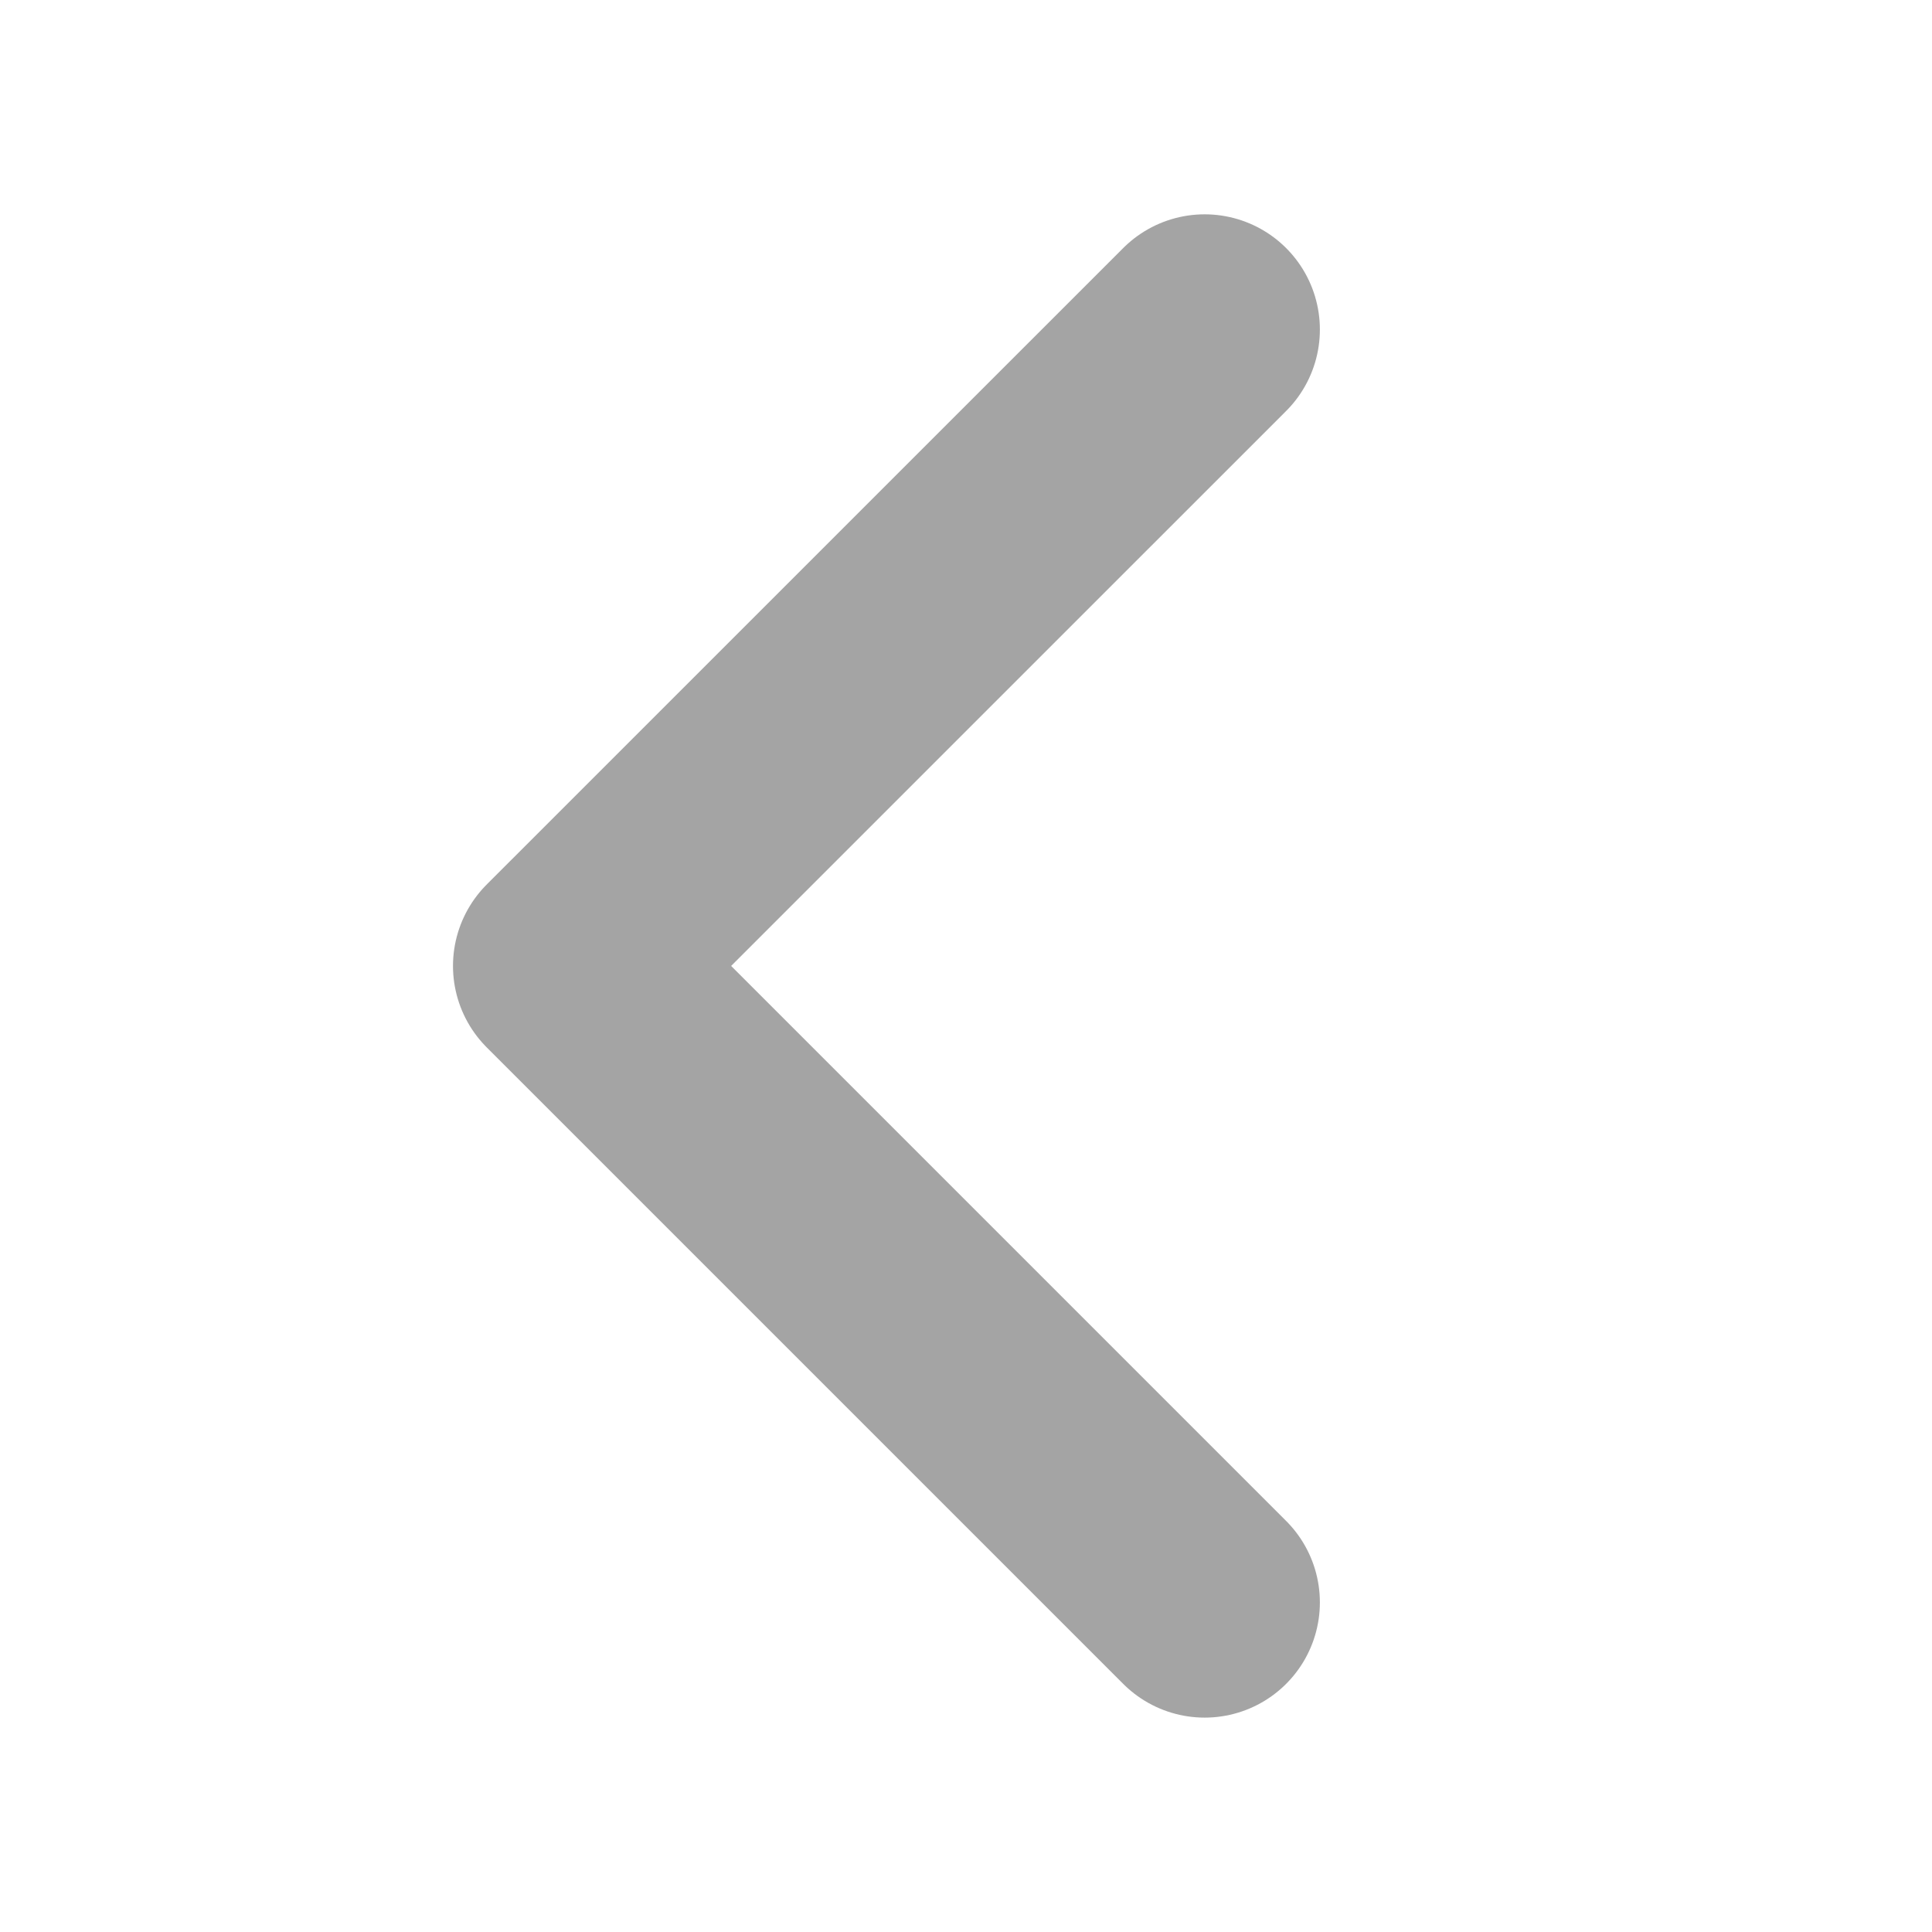
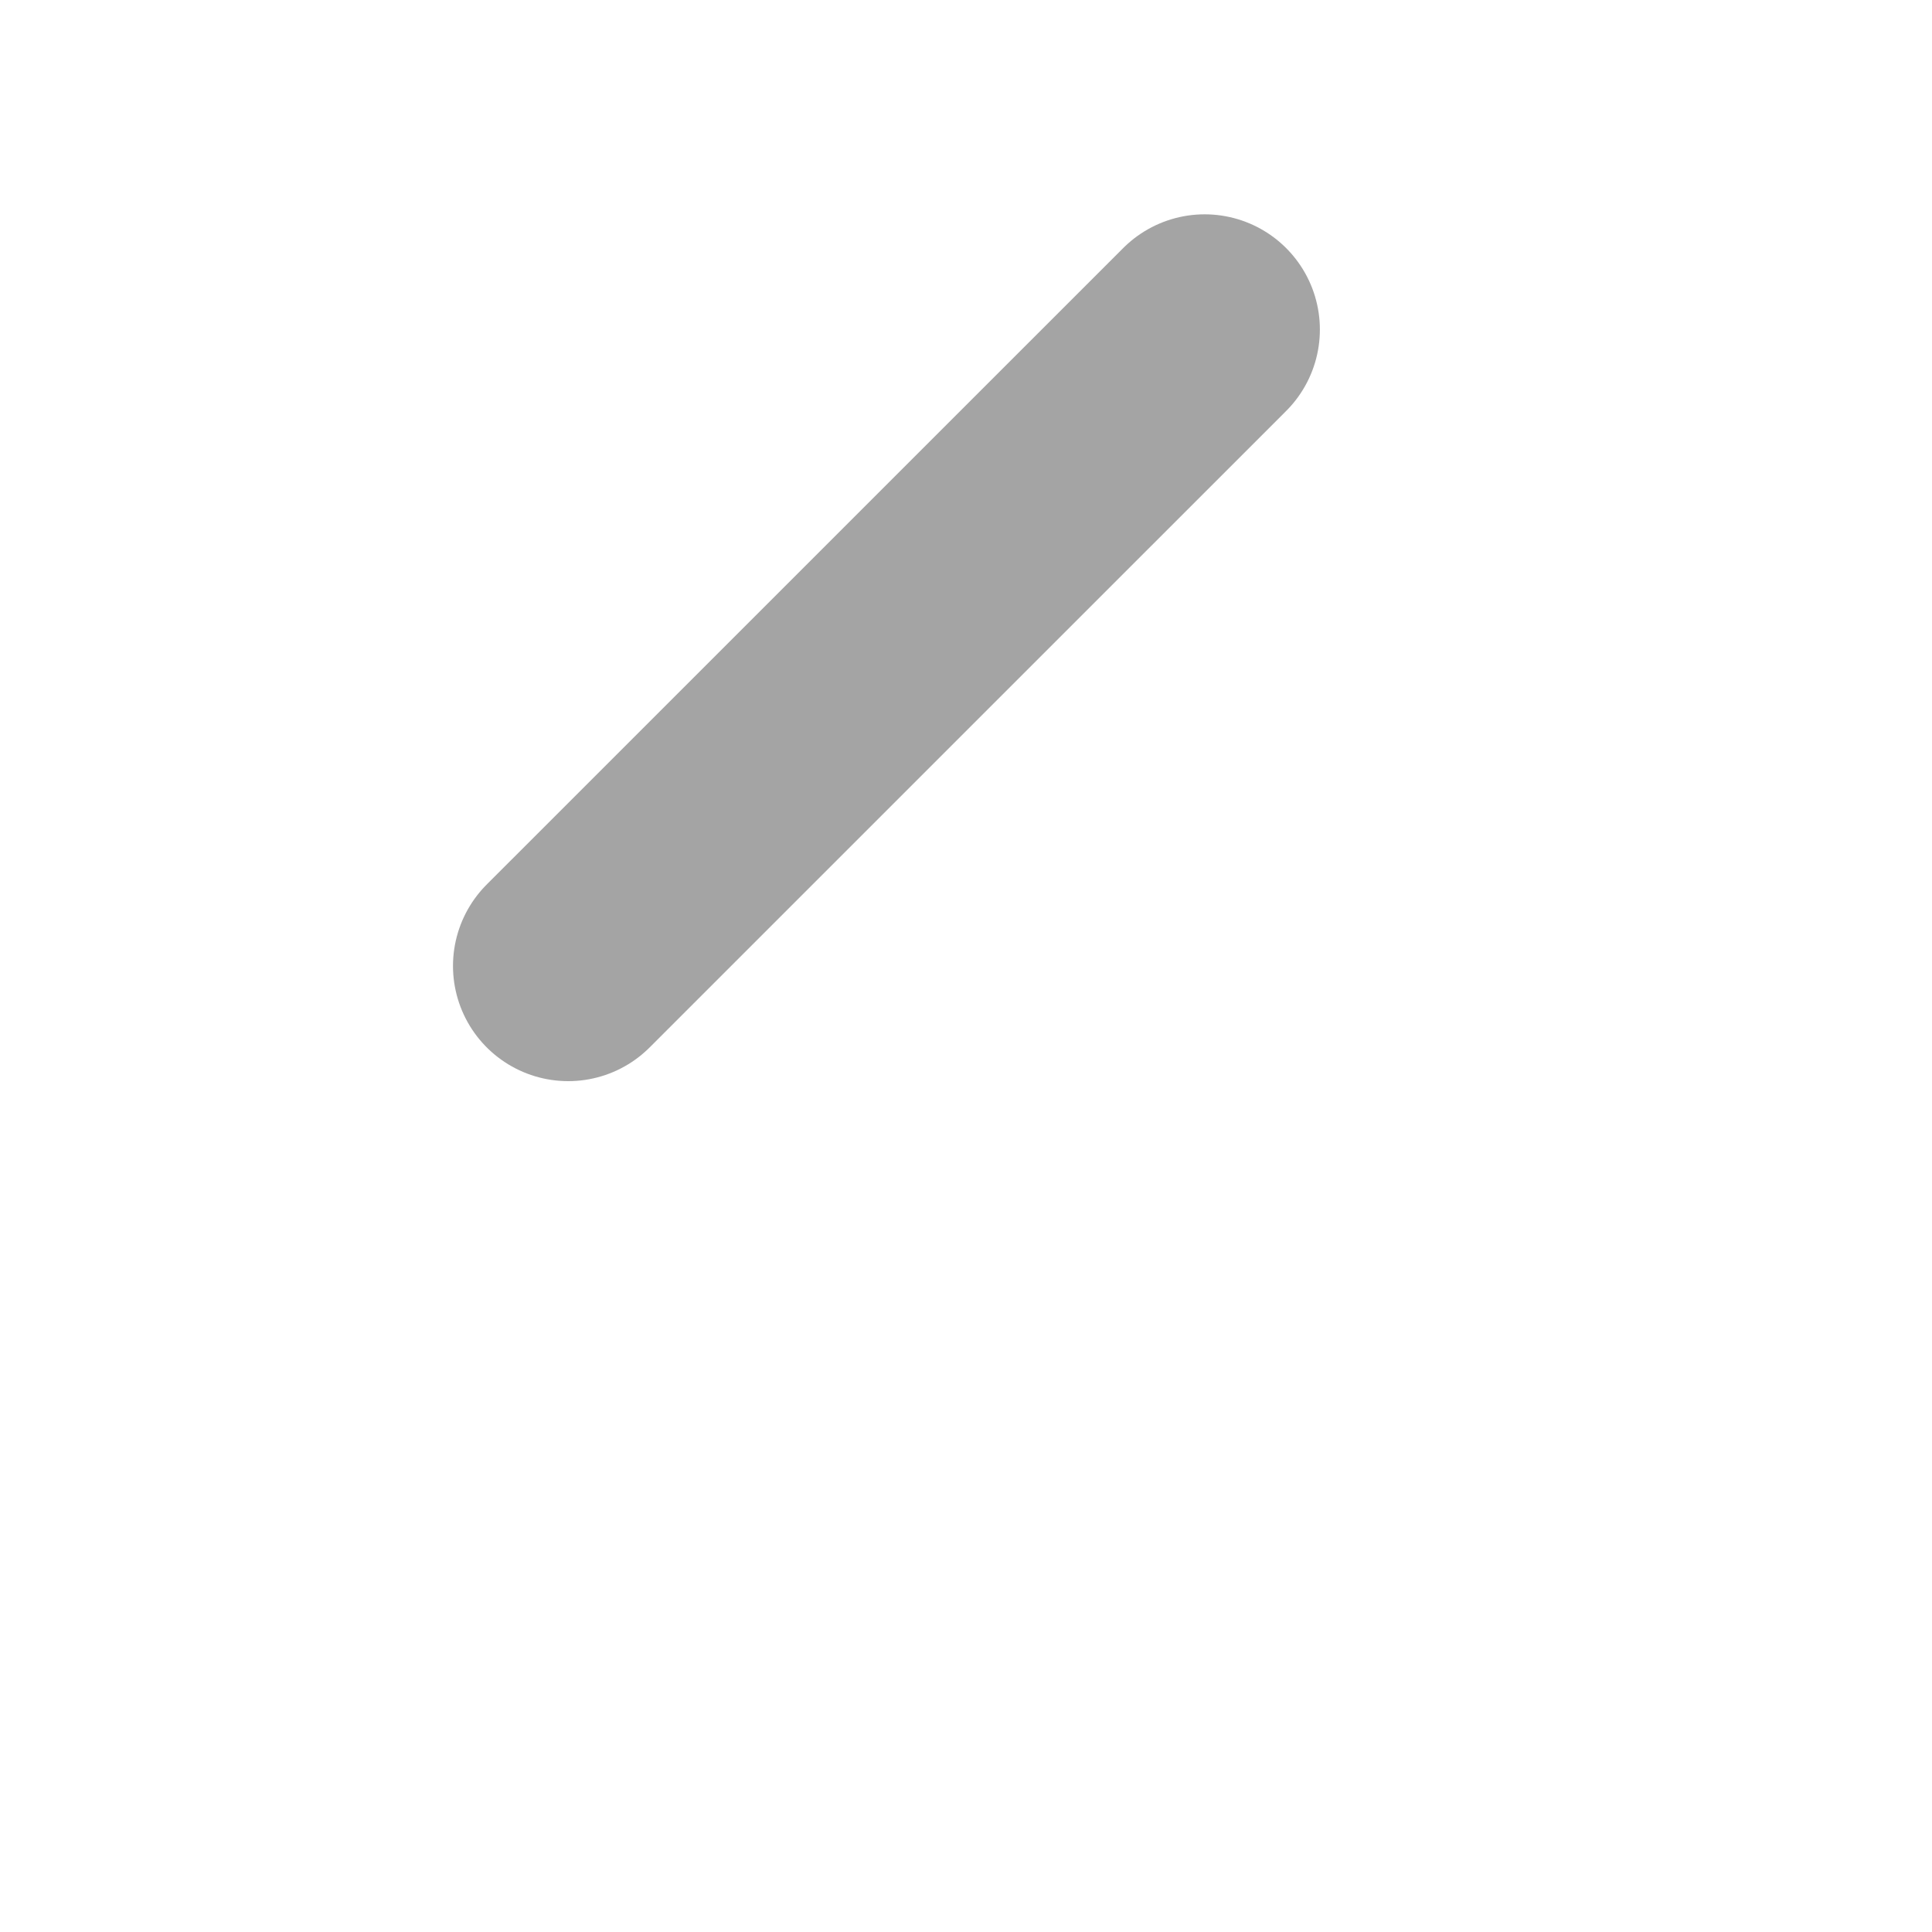
<svg xmlns="http://www.w3.org/2000/svg" width="30" height="30" viewBox="0 0 30 30" fill="none">
-   <path d="M18.706 5.117L8.823 14.999L18.706 24.882" stroke="#A4A4A4" stroke-width="3.578" stroke-linecap="round" stroke-linejoin="round" />
+   <path d="M18.706 5.117L8.823 14.999" stroke="#A4A4A4" stroke-width="3.578" stroke-linecap="round" stroke-linejoin="round" />
</svg>